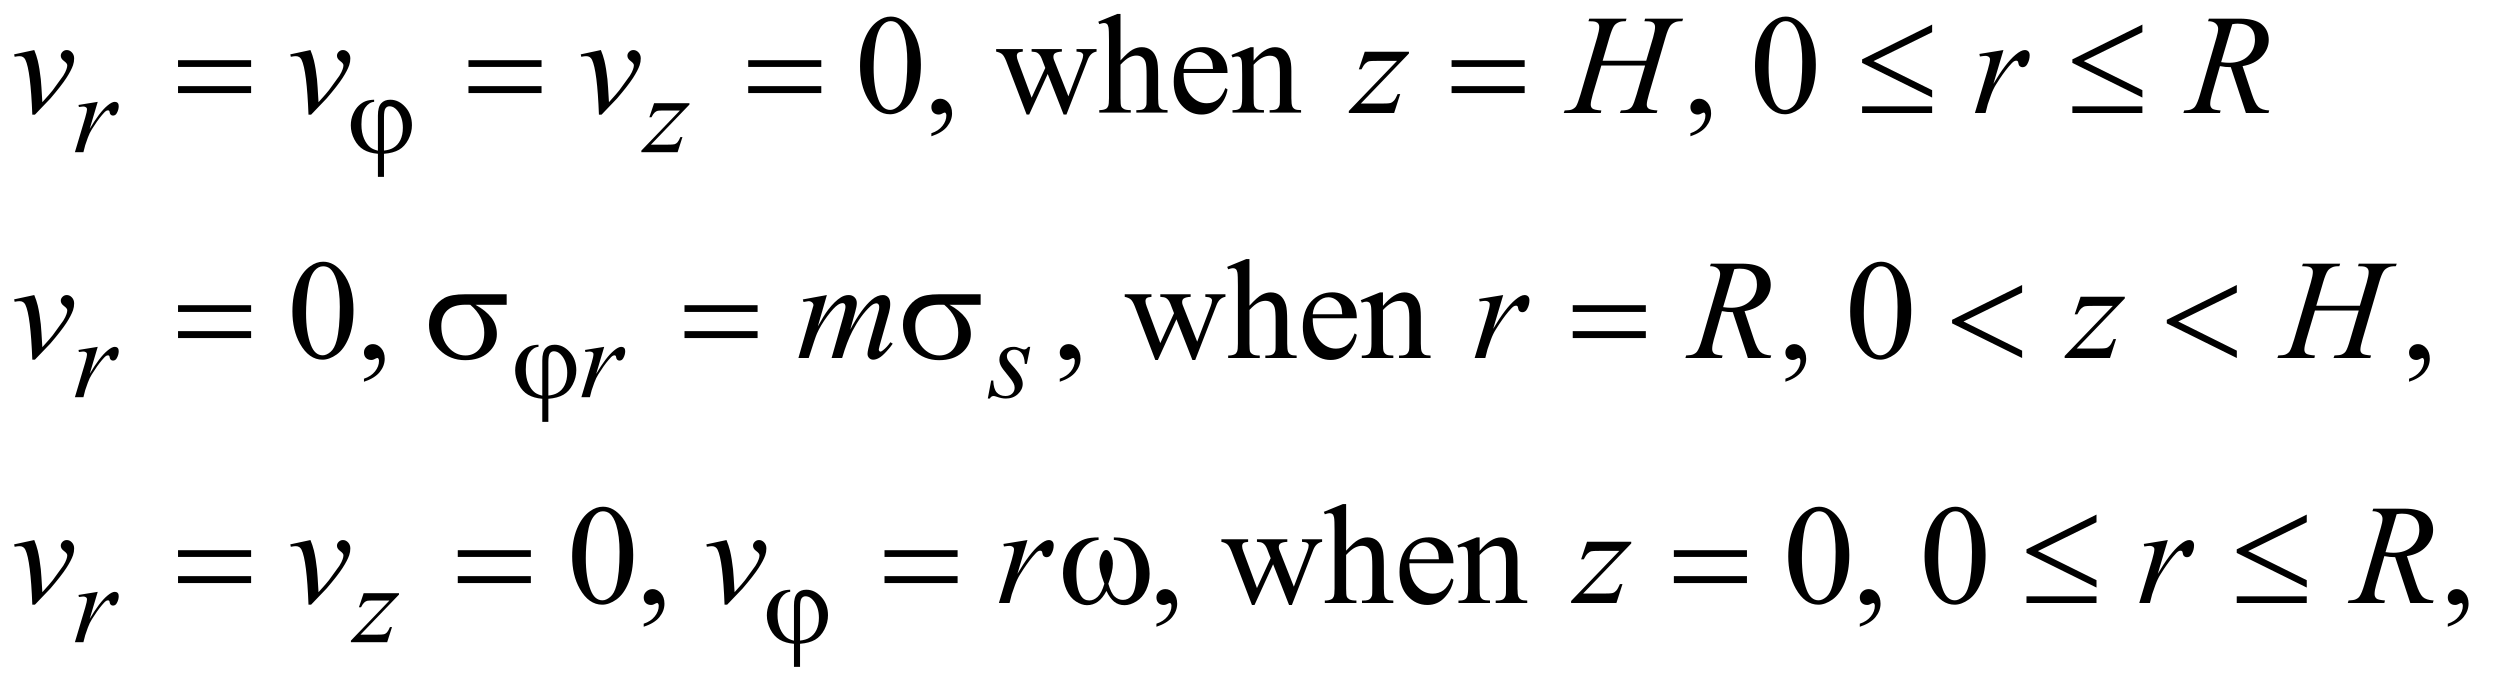
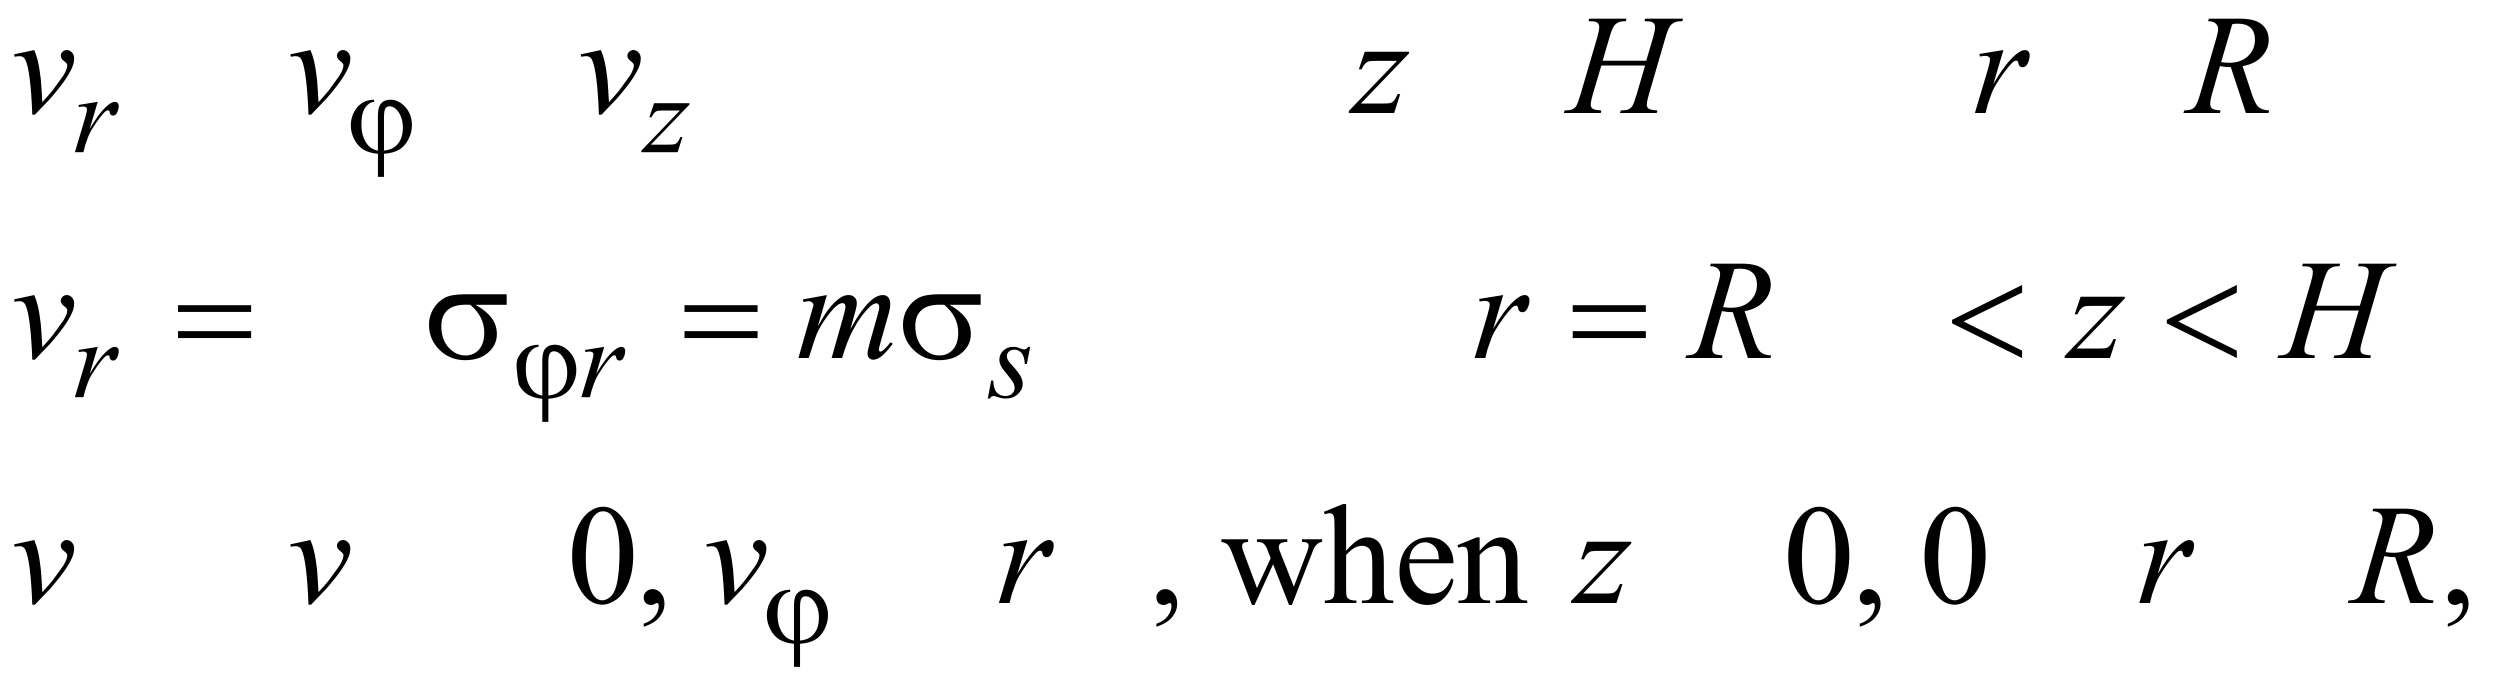
<svg xmlns="http://www.w3.org/2000/svg" stroke-dasharray="none" shape-rendering="auto" font-family="'Dialog'" text-rendering="auto" width="275" fill-opacity="1" color-interpolation="auto" color-rendering="auto" preserveAspectRatio="xMidYMid meet" font-size="12px" viewBox="0 0 275 76" fill="black" stroke="black" image-rendering="auto" stroke-miterlimit="10" stroke-linecap="square" stroke-linejoin="miter" font-style="normal" stroke-width="1" height="76" stroke-dashoffset="0" font-weight="normal" stroke-opacity="1">
  <defs id="genericDefs" />
  <g>
    <defs id="defs1">
      <clipPath clipPathUnits="userSpaceOnUse" id="clipPath1">
        <path d="M0.905 1.874 L175.364 1.874 L175.364 49.742 L0.905 49.742 L0.905 1.874 Z" />
      </clipPath>
      <clipPath clipPathUnits="userSpaceOnUse" id="clipPath2">
        <path d="M28.926 59.864 L28.926 1589.199 L5602.699 1589.199 L5602.699 59.864 Z" />
      </clipPath>
    </defs>
    <g transform="scale(1.576,1.576) translate(-0.905,-1.874) matrix(0.031,0,0,0.031,0,0)">
-       <path d="M1965.562 209.312 Q1965.562 173.062 1976.5 146.891 Q1987.438 120.719 2005.562 107.906 Q2019.625 97.75 2034.625 97.75 Q2059 97.75 2078.375 122.594 Q2102.594 153.375 2102.594 206.031 Q2102.594 242.906 2091.969 268.688 Q2081.344 294.469 2064.859 306.109 Q2048.375 317.75 2033.062 317.75 Q2002.75 317.75 1982.594 281.969 Q1965.562 251.812 1965.562 209.312 ZM1996.188 213.219 Q1996.188 256.969 2006.969 284.625 Q2015.875 307.906 2033.531 307.906 Q2041.969 307.906 2051.031 300.328 Q2060.094 292.75 2064.781 274.938 Q2071.969 248.062 2071.969 199.156 Q2071.969 162.906 2064.469 138.688 Q2058.844 120.719 2049.938 113.219 Q2043.531 108.062 2034.469 108.062 Q2023.844 108.062 2015.562 117.594 Q2004.312 130.562 2000.25 158.375 Q1996.188 186.188 1996.188 213.219 ZM2126.188 367.281 L2126.188 360.406 Q2142.281 355.094 2151.109 343.922 Q2159.938 332.75 2159.938 320.25 Q2159.938 317.281 2158.531 315.25 Q2157.438 313.844 2156.344 313.844 Q2154.625 313.844 2148.844 316.969 Q2146.031 318.375 2142.906 318.375 Q2135.25 318.375 2130.719 313.844 Q2126.188 309.312 2126.188 301.344 Q2126.188 293.688 2132.047 288.219 Q2137.906 282.75 2146.344 282.75 Q2156.656 282.75 2164.703 291.734 Q2172.75 300.719 2172.75 315.562 Q2172.75 331.656 2161.578 345.484 Q2150.406 359.312 2126.188 367.281 ZM2272.031 170.875 L2332.031 170.875 L2332.031 176.656 Q2323.75 177.281 2321.172 179.625 Q2318.594 181.969 2318.594 186.344 Q2318.594 191.188 2321.25 198.062 L2351.875 280.406 L2382.656 213.375 L2374.531 192.281 Q2370.781 182.906 2364.688 179.312 Q2361.25 177.125 2351.875 176.656 L2351.875 170.875 L2420 170.875 L2420 176.656 Q2408.75 177.125 2404.062 180.719 Q2400.938 183.219 2400.938 188.688 Q2400.938 191.812 2402.188 195.094 L2434.688 277.281 L2464.844 198.062 Q2467.969 189.625 2467.969 184.625 Q2467.969 181.656 2464.922 179.312 Q2461.875 176.969 2452.969 176.656 L2452.969 170.875 L2498.125 170.875 L2498.125 176.656 Q2484.531 178.688 2478.125 195.094 L2430.312 318.375 L2423.906 318.375 L2388.125 226.969 L2346.406 318.375 L2340.625 318.375 L2294.688 198.062 Q2290.156 186.656 2285.781 182.672 Q2281.406 178.688 2272.031 176.656 L2272.031 170.875 ZM2552.031 91.812 L2552.031 196.5 Q2569.375 177.438 2579.531 172.047 Q2589.688 166.656 2599.844 166.656 Q2612.031 166.656 2620.781 173.375 Q2629.531 180.094 2633.75 194.469 Q2636.719 204.469 2636.719 231.031 L2636.719 281.656 Q2636.719 295.25 2638.906 300.25 Q2640.469 304 2644.219 306.188 Q2647.969 308.375 2657.969 308.375 L2657.969 314 L2587.656 314 L2587.656 308.375 L2590.938 308.375 Q2600.938 308.375 2604.844 305.328 Q2608.75 302.281 2610.312 296.344 Q2610.781 293.844 2610.781 281.656 L2610.781 231.031 Q2610.781 207.594 2608.359 200.25 Q2605.938 192.906 2600.625 189.234 Q2595.312 185.562 2587.812 185.562 Q2580.156 185.562 2571.875 189.625 Q2563.594 193.688 2552.031 206.031 L2552.031 281.656 Q2552.031 296.344 2553.672 299.938 Q2555.312 303.531 2559.766 305.953 Q2564.219 308.375 2575.156 308.375 L2575.156 314 L2504.219 314 L2504.219 308.375 Q2513.75 308.375 2519.219 305.406 Q2522.344 303.844 2524.219 299.469 Q2526.094 295.094 2526.094 281.656 L2526.094 152.125 Q2526.094 127.594 2524.922 121.969 Q2523.75 116.344 2521.328 114.312 Q2518.906 112.281 2514.844 112.281 Q2511.562 112.281 2504.219 114.781 L2502.031 109.312 L2544.844 91.812 L2552.031 91.812 ZM2694.062 224.781 Q2693.906 256.656 2709.531 274.781 Q2725.156 292.906 2746.25 292.906 Q2760.312 292.906 2770.703 285.172 Q2781.094 277.438 2788.125 258.688 L2792.969 261.812 Q2789.688 283.219 2773.906 300.797 Q2758.125 318.375 2734.375 318.375 Q2708.594 318.375 2690.234 298.297 Q2671.875 278.219 2671.875 244.312 Q2671.875 207.594 2690.703 187.047 Q2709.531 166.5 2737.969 166.5 Q2762.031 166.5 2777.5 182.359 Q2792.969 198.219 2792.969 224.781 L2694.062 224.781 ZM2694.062 215.719 L2760.312 215.719 Q2759.531 201.969 2757.031 196.344 Q2753.125 187.594 2745.391 182.594 Q2737.656 177.594 2729.219 177.594 Q2716.25 177.594 2706.016 187.672 Q2695.781 197.75 2694.062 215.719 ZM2851.719 196.969 Q2876.875 166.656 2899.688 166.656 Q2911.406 166.656 2919.844 172.516 Q2928.281 178.375 2933.281 191.812 Q2936.719 201.188 2936.719 220.562 L2936.719 281.656 Q2936.719 295.25 2938.906 300.094 Q2940.625 304 2944.453 306.188 Q2948.281 308.375 2958.594 308.375 L2958.594 314 L2887.812 314 L2887.812 308.375 L2890.781 308.375 Q2900.781 308.375 2904.766 305.328 Q2908.75 302.281 2910.312 296.344 Q2910.938 294 2910.938 281.656 L2910.938 223.062 Q2910.938 203.531 2905.859 194.703 Q2900.781 185.875 2888.75 185.875 Q2870.156 185.875 2851.719 206.188 L2851.719 281.656 Q2851.719 296.188 2853.438 299.625 Q2855.625 304.156 2859.453 306.266 Q2863.281 308.375 2875 308.375 L2875 314 L2804.219 314 L2804.219 308.375 L2807.344 308.375 Q2818.281 308.375 2822.109 302.828 Q2825.938 297.281 2825.938 281.656 L2825.938 228.531 Q2825.938 202.75 2824.766 197.125 Q2823.594 191.5 2821.172 189.469 Q2818.75 187.438 2814.688 187.438 Q2810.312 187.438 2804.219 189.781 L2801.875 184.156 L2845 166.656 L2851.719 166.656 L2851.719 196.969 ZM3835.188 367.281 L3835.188 360.406 Q3851.281 355.094 3860.109 343.922 Q3868.938 332.75 3868.938 320.25 Q3868.938 317.281 3867.531 315.25 Q3866.438 313.844 3865.344 313.844 Q3863.625 313.844 3857.844 316.969 Q3855.031 318.375 3851.906 318.375 Q3844.25 318.375 3839.719 313.844 Q3835.188 309.312 3835.188 301.344 Q3835.188 293.688 3841.047 288.219 Q3846.906 282.75 3855.344 282.75 Q3865.656 282.75 3873.703 291.734 Q3881.75 300.719 3881.75 315.562 Q3881.75 331.656 3870.578 345.484 Q3859.406 359.312 3835.188 367.281 ZM3980.562 209.312 Q3980.562 173.062 3991.5 146.891 Q4002.438 120.719 4020.562 107.906 Q4034.625 97.75 4049.625 97.75 Q4074 97.75 4093.375 122.594 Q4117.594 153.375 4117.594 206.031 Q4117.594 242.906 4106.969 268.688 Q4096.344 294.469 4079.859 306.109 Q4063.375 317.75 4048.062 317.75 Q4017.75 317.75 3997.594 281.969 Q3980.562 251.812 3980.562 209.312 ZM4011.188 213.219 Q4011.188 256.969 4021.969 284.625 Q4030.875 307.906 4048.531 307.906 Q4056.969 307.906 4066.031 300.328 Q4075.094 292.75 4079.781 274.938 Q4086.969 248.062 4086.969 199.156 Q4086.969 162.906 4079.469 138.688 Q4073.844 120.719 4064.938 113.219 Q4058.531 108.062 4049.469 108.062 Q4038.844 108.062 4030.562 117.594 Q4019.312 130.562 4015.25 158.375 Q4011.188 186.188 4011.188 213.219 Z" stroke="none" clip-path="url(#clipPath2)" />
-     </g>
+       </g>
    <g transform="matrix(0.049,0,0,0.049,-1.427,-2.953)">
-       <path d="M685.562 759.312 Q685.562 723.062 696.5 696.891 Q707.438 670.719 725.562 657.906 Q739.625 647.75 754.625 647.75 Q779 647.75 798.375 672.594 Q822.594 703.375 822.594 756.031 Q822.594 792.906 811.969 818.688 Q801.344 844.469 784.859 856.109 Q768.375 867.75 753.062 867.75 Q722.75 867.75 702.594 831.969 Q685.562 801.812 685.562 759.312 ZM716.188 763.219 Q716.188 806.969 726.969 834.625 Q735.875 857.906 753.531 857.906 Q761.969 857.906 771.031 850.328 Q780.094 842.75 784.781 824.938 Q791.969 798.062 791.969 749.156 Q791.969 712.906 784.469 688.688 Q778.844 670.719 769.938 663.219 Q763.531 658.062 754.469 658.062 Q743.844 658.062 735.562 667.594 Q724.312 680.562 720.25 708.375 Q716.188 736.188 716.188 763.219 ZM846.188 917.281 L846.188 910.406 Q862.281 905.094 871.109 893.922 Q879.938 882.75 879.938 870.25 Q879.938 867.281 878.531 865.25 Q877.438 863.844 876.344 863.844 Q874.625 863.844 868.844 866.969 Q866.031 868.375 862.906 868.375 Q855.25 868.375 850.719 863.844 Q846.188 859.312 846.188 851.344 Q846.188 843.688 852.047 838.219 Q857.906 832.75 866.344 832.75 Q876.656 832.75 884.703 841.734 Q892.75 850.719 892.75 865.562 Q892.75 881.656 881.578 895.484 Q870.406 909.312 846.188 917.281 ZM2408.188 917.281 L2408.188 910.406 Q2424.281 905.094 2433.109 893.922 Q2441.938 882.75 2441.938 870.25 Q2441.938 867.281 2440.531 865.25 Q2439.438 863.844 2438.344 863.844 Q2436.625 863.844 2430.844 866.969 Q2428.031 868.375 2424.906 868.375 Q2417.25 868.375 2412.719 863.844 Q2408.188 859.312 2408.188 851.344 Q2408.188 843.688 2414.047 838.219 Q2419.906 832.75 2428.344 832.75 Q2438.656 832.75 2446.703 841.734 Q2454.75 850.719 2454.75 865.562 Q2454.75 881.656 2443.578 895.484 Q2432.406 909.312 2408.188 917.281 ZM2554.031 720.875 L2614.031 720.875 L2614.031 726.656 Q2605.75 727.281 2603.172 729.625 Q2600.594 731.969 2600.594 736.344 Q2600.594 741.188 2603.25 748.062 L2633.875 830.406 L2664.656 763.375 L2656.531 742.281 Q2652.781 732.906 2646.688 729.312 Q2643.25 727.125 2633.875 726.656 L2633.875 720.875 L2702 720.875 L2702 726.656 Q2690.75 727.125 2686.062 730.719 Q2682.938 733.219 2682.938 738.688 Q2682.938 741.812 2684.188 745.094 L2716.688 827.281 L2746.844 748.062 Q2749.969 739.625 2749.969 734.625 Q2749.969 731.656 2746.922 729.312 Q2743.875 726.969 2734.969 726.656 L2734.969 720.875 L2780.125 720.875 L2780.125 726.656 Q2766.531 728.688 2760.125 745.094 L2712.312 868.375 L2705.906 868.375 L2670.125 776.969 L2628.406 868.375 L2622.625 868.375 L2576.688 748.062 Q2572.156 736.656 2567.781 732.672 Q2563.406 728.688 2554.031 726.656 L2554.031 720.875 ZM2834.031 641.812 L2834.031 746.5 Q2851.375 727.438 2861.531 722.047 Q2871.688 716.656 2881.844 716.656 Q2894.031 716.656 2902.781 723.375 Q2911.531 730.094 2915.75 744.469 Q2918.719 754.469 2918.719 781.031 L2918.719 831.656 Q2918.719 845.25 2920.906 850.25 Q2922.469 854 2926.219 856.188 Q2929.969 858.375 2939.969 858.375 L2939.969 864 L2869.656 864 L2869.656 858.375 L2872.938 858.375 Q2882.938 858.375 2886.844 855.328 Q2890.75 852.281 2892.312 846.344 Q2892.781 843.844 2892.781 831.656 L2892.781 781.031 Q2892.781 757.594 2890.359 750.25 Q2887.938 742.906 2882.625 739.234 Q2877.312 735.562 2869.812 735.562 Q2862.156 735.562 2853.875 739.625 Q2845.594 743.688 2834.031 756.031 L2834.031 831.656 Q2834.031 846.344 2835.672 849.938 Q2837.312 853.531 2841.766 855.953 Q2846.219 858.375 2857.156 858.375 L2857.156 864 L2786.219 864 L2786.219 858.375 Q2795.75 858.375 2801.219 855.406 Q2804.344 853.844 2806.219 849.469 Q2808.094 845.094 2808.094 831.656 L2808.094 702.125 Q2808.094 677.594 2806.922 671.969 Q2805.75 666.344 2803.328 664.312 Q2800.906 662.281 2796.844 662.281 Q2793.562 662.281 2786.219 664.781 L2784.031 659.312 L2826.844 641.812 L2834.031 641.812 ZM2976.062 774.781 Q2975.906 806.656 2991.531 824.781 Q3007.156 842.906 3028.25 842.906 Q3042.312 842.906 3052.703 835.172 Q3063.094 827.438 3070.125 808.688 L3074.969 811.812 Q3071.688 833.219 3055.906 850.797 Q3040.125 868.375 3016.375 868.375 Q2990.594 868.375 2972.234 848.297 Q2953.875 828.219 2953.875 794.312 Q2953.875 757.594 2972.703 737.047 Q2991.531 716.5 3019.969 716.5 Q3044.031 716.5 3059.5 732.359 Q3074.969 748.219 3074.969 774.781 L2976.062 774.781 ZM2976.062 765.719 L3042.312 765.719 Q3041.531 751.969 3039.031 746.344 Q3035.125 737.594 3027.391 732.594 Q3019.656 727.594 3011.219 727.594 Q2998.25 727.594 2988.016 737.672 Q2977.781 747.75 2976.062 765.719 ZM3133.719 746.969 Q3158.875 716.656 3181.688 716.656 Q3193.406 716.656 3201.844 722.516 Q3210.281 728.375 3215.281 741.812 Q3218.719 751.188 3218.719 770.562 L3218.719 831.656 Q3218.719 845.25 3220.906 850.094 Q3222.625 854 3226.453 856.188 Q3230.281 858.375 3240.594 858.375 L3240.594 864 L3169.812 864 L3169.812 858.375 L3172.781 858.375 Q3182.781 858.375 3186.766 855.328 Q3190.75 852.281 3192.312 846.344 Q3192.938 844 3192.938 831.656 L3192.938 773.062 Q3192.938 753.531 3187.859 744.703 Q3182.781 735.875 3170.75 735.875 Q3152.156 735.875 3133.719 756.188 L3133.719 831.656 Q3133.719 846.188 3135.438 849.625 Q3137.625 854.156 3141.453 856.266 Q3145.281 858.375 3157 858.375 L3157 864 L3086.219 864 L3086.219 858.375 L3089.344 858.375 Q3100.281 858.375 3104.109 852.828 Q3107.938 847.281 3107.938 831.656 L3107.938 778.531 Q3107.938 752.75 3106.766 747.125 Q3105.594 741.5 3103.172 739.469 Q3100.75 737.438 3096.688 737.438 Q3092.312 737.438 3086.219 739.781 L3083.875 734.156 L3127 716.656 L3133.719 716.656 L3133.719 746.969 ZM4037.188 917.281 L4037.188 910.406 Q4053.281 905.094 4062.109 893.922 Q4070.938 882.75 4070.938 870.25 Q4070.938 867.281 4069.531 865.25 Q4068.438 863.844 4067.344 863.844 Q4065.625 863.844 4059.844 866.969 Q4057.031 868.375 4053.906 868.375 Q4046.25 868.375 4041.719 863.844 Q4037.188 859.312 4037.188 851.344 Q4037.188 843.688 4043.047 838.219 Q4048.906 832.75 4057.344 832.75 Q4067.656 832.75 4075.703 841.734 Q4083.75 850.719 4083.75 865.562 Q4083.75 881.656 4072.578 895.484 Q4061.406 909.312 4037.188 917.281 ZM4182.562 759.312 Q4182.562 723.062 4193.5 696.891 Q4204.438 670.719 4222.562 657.906 Q4236.625 647.75 4251.625 647.75 Q4276 647.75 4295.375 672.594 Q4319.594 703.375 4319.594 756.031 Q4319.594 792.906 4308.969 818.688 Q4298.344 844.469 4281.859 856.109 Q4265.375 867.75 4250.062 867.75 Q4219.75 867.75 4199.594 831.969 Q4182.562 801.812 4182.562 759.312 ZM4213.188 763.219 Q4213.188 806.969 4223.969 834.625 Q4232.875 857.906 4250.531 857.906 Q4258.969 857.906 4268.031 850.328 Q4277.094 842.75 4281.781 824.938 Q4288.969 798.062 4288.969 749.156 Q4288.969 712.906 4281.469 688.688 Q4275.844 670.719 4266.938 663.219 Q4260.531 658.062 4251.469 658.062 Q4240.844 658.062 4232.562 667.594 Q4221.312 680.562 4217.25 708.375 Q4213.188 736.188 4213.188 763.219 ZM5437.188 917.281 L5437.188 910.406 Q5453.281 905.094 5462.109 893.922 Q5470.938 882.75 5470.938 870.25 Q5470.938 867.281 5469.531 865.25 Q5468.438 863.844 5467.344 863.844 Q5465.625 863.844 5459.844 866.969 Q5457.031 868.375 5453.906 868.375 Q5446.25 868.375 5441.719 863.844 Q5437.188 859.312 5437.188 851.344 Q5437.188 843.688 5443.047 838.219 Q5448.906 832.75 5457.344 832.75 Q5467.656 832.75 5475.703 841.734 Q5483.75 850.719 5483.75 865.562 Q5483.75 881.656 5472.578 895.484 Q5461.406 909.312 5437.188 917.281 Z" stroke="none" clip-path="url(#clipPath2)" />
-     </g>
+       </g>
    <g transform="matrix(0.049,0,0,0.049,-1.427,-2.953)">
      <path d="M1313.562 1309.312 Q1313.562 1273.062 1324.5 1246.891 Q1335.438 1220.719 1353.562 1207.906 Q1367.625 1197.75 1382.625 1197.75 Q1407 1197.75 1426.375 1222.594 Q1450.594 1253.375 1450.594 1306.031 Q1450.594 1342.906 1439.969 1368.688 Q1429.344 1394.469 1412.859 1406.109 Q1396.375 1417.75 1381.062 1417.75 Q1350.75 1417.75 1330.594 1381.969 Q1313.562 1351.812 1313.562 1309.312 ZM1344.188 1313.219 Q1344.188 1356.969 1354.969 1384.625 Q1363.875 1407.906 1381.531 1407.906 Q1389.969 1407.906 1399.031 1400.328 Q1408.094 1392.75 1412.781 1374.938 Q1419.969 1348.062 1419.969 1299.156 Q1419.969 1262.906 1412.469 1238.688 Q1406.844 1220.719 1397.938 1213.219 Q1391.531 1208.062 1382.469 1208.062 Q1371.844 1208.062 1363.562 1217.594 Q1352.312 1230.562 1348.25 1258.375 Q1344.188 1286.188 1344.188 1313.219 ZM1474.188 1467.281 L1474.188 1460.406 Q1490.281 1455.094 1499.109 1443.922 Q1507.938 1432.75 1507.938 1420.25 Q1507.938 1417.281 1506.531 1415.25 Q1505.438 1413.844 1504.344 1413.844 Q1502.625 1413.844 1496.844 1416.969 Q1494.031 1418.375 1490.906 1418.375 Q1483.25 1418.375 1478.719 1413.844 Q1474.188 1409.312 1474.188 1401.344 Q1474.188 1393.688 1480.047 1388.219 Q1485.906 1382.75 1494.344 1382.75 Q1504.656 1382.75 1512.703 1391.734 Q1520.75 1400.719 1520.75 1415.562 Q1520.75 1431.656 1509.578 1445.484 Q1498.406 1459.312 1474.188 1467.281 ZM2625.188 1467.281 L2625.188 1460.406 Q2641.281 1455.094 2650.109 1443.922 Q2658.938 1432.75 2658.938 1420.25 Q2658.938 1417.281 2657.531 1415.25 Q2656.438 1413.844 2655.344 1413.844 Q2653.625 1413.844 2647.844 1416.969 Q2645.031 1418.375 2641.906 1418.375 Q2634.25 1418.375 2629.719 1413.844 Q2625.188 1409.312 2625.188 1401.344 Q2625.188 1393.688 2631.047 1388.219 Q2636.906 1382.75 2645.344 1382.75 Q2655.656 1382.75 2663.703 1391.734 Q2671.75 1400.719 2671.75 1415.562 Q2671.75 1431.656 2660.578 1445.484 Q2649.406 1459.312 2625.188 1467.281 ZM2771.031 1270.875 L2831.031 1270.875 L2831.031 1276.656 Q2822.75 1277.281 2820.172 1279.625 Q2817.594 1281.969 2817.594 1286.344 Q2817.594 1291.188 2820.25 1298.062 L2850.875 1380.406 L2881.656 1313.375 L2873.531 1292.281 Q2869.781 1282.906 2863.688 1279.312 Q2860.25 1277.125 2850.875 1276.656 L2850.875 1270.875 L2919 1270.875 L2919 1276.656 Q2907.75 1277.125 2903.062 1280.719 Q2899.938 1283.219 2899.938 1288.688 Q2899.938 1291.812 2901.188 1295.094 L2933.688 1377.281 L2963.844 1298.062 Q2966.969 1289.625 2966.969 1284.625 Q2966.969 1281.656 2963.922 1279.312 Q2960.875 1276.969 2951.969 1276.656 L2951.969 1270.875 L2997.125 1270.875 L2997.125 1276.656 Q2983.531 1278.688 2977.125 1295.094 L2929.312 1418.375 L2922.906 1418.375 L2887.125 1326.969 L2845.406 1418.375 L2839.625 1418.375 L2793.688 1298.062 Q2789.156 1286.656 2784.781 1282.672 Q2780.406 1278.688 2771.031 1276.656 L2771.031 1270.875 ZM3051.031 1191.812 L3051.031 1296.5 Q3068.375 1277.438 3078.531 1272.047 Q3088.688 1266.656 3098.844 1266.656 Q3111.031 1266.656 3119.781 1273.375 Q3128.531 1280.094 3132.75 1294.469 Q3135.719 1304.469 3135.719 1331.031 L3135.719 1381.656 Q3135.719 1395.25 3137.906 1400.25 Q3139.469 1404 3143.219 1406.188 Q3146.969 1408.375 3156.969 1408.375 L3156.969 1414 L3086.656 1414 L3086.656 1408.375 L3089.938 1408.375 Q3099.938 1408.375 3103.844 1405.328 Q3107.75 1402.281 3109.312 1396.344 Q3109.781 1393.844 3109.781 1381.656 L3109.781 1331.031 Q3109.781 1307.594 3107.359 1300.25 Q3104.938 1292.906 3099.625 1289.234 Q3094.312 1285.562 3086.812 1285.562 Q3079.156 1285.562 3070.875 1289.625 Q3062.594 1293.688 3051.031 1306.031 L3051.031 1381.656 Q3051.031 1396.344 3052.672 1399.938 Q3054.312 1403.531 3058.766 1405.953 Q3063.219 1408.375 3074.156 1408.375 L3074.156 1414 L3003.219 1414 L3003.219 1408.375 Q3012.75 1408.375 3018.219 1405.406 Q3021.344 1403.844 3023.219 1399.469 Q3025.094 1395.094 3025.094 1381.656 L3025.094 1252.125 Q3025.094 1227.594 3023.922 1221.969 Q3022.75 1216.344 3020.328 1214.312 Q3017.906 1212.281 3013.844 1212.281 Q3010.562 1212.281 3003.219 1214.781 L3001.031 1209.312 L3043.844 1191.812 L3051.031 1191.812 ZM3193.062 1324.781 Q3192.906 1356.656 3208.531 1374.781 Q3224.156 1392.906 3245.25 1392.906 Q3259.312 1392.906 3269.703 1385.172 Q3280.094 1377.438 3287.125 1358.688 L3291.969 1361.812 Q3288.688 1383.219 3272.906 1400.797 Q3257.125 1418.375 3233.375 1418.375 Q3207.594 1418.375 3189.234 1398.297 Q3170.875 1378.219 3170.875 1344.312 Q3170.875 1307.594 3189.703 1287.047 Q3208.531 1266.5 3236.969 1266.5 Q3261.031 1266.5 3276.5 1282.359 Q3291.969 1298.219 3291.969 1324.781 L3193.062 1324.781 ZM3193.062 1315.719 L3259.312 1315.719 Q3258.531 1301.969 3256.031 1296.344 Q3252.125 1287.594 3244.391 1282.594 Q3236.656 1277.594 3228.219 1277.594 Q3215.25 1277.594 3205.016 1287.672 Q3194.781 1297.75 3193.062 1315.719 ZM3350.719 1296.969 Q3375.875 1266.656 3398.688 1266.656 Q3410.406 1266.656 3418.844 1272.516 Q3427.281 1278.375 3432.281 1291.812 Q3435.719 1301.188 3435.719 1320.562 L3435.719 1381.656 Q3435.719 1395.25 3437.906 1400.094 Q3439.625 1404 3443.453 1406.188 Q3447.281 1408.375 3457.594 1408.375 L3457.594 1414 L3386.812 1414 L3386.812 1408.375 L3389.781 1408.375 Q3399.781 1408.375 3403.766 1405.328 Q3407.75 1402.281 3409.312 1396.344 Q3409.938 1394 3409.938 1381.656 L3409.938 1323.062 Q3409.938 1303.531 3404.859 1294.703 Q3399.781 1285.875 3387.75 1285.875 Q3369.156 1285.875 3350.719 1306.188 L3350.719 1381.656 Q3350.719 1396.188 3352.438 1399.625 Q3354.625 1404.156 3358.453 1406.266 Q3362.281 1408.375 3374 1408.375 L3374 1414 L3303.219 1414 L3303.219 1408.375 L3306.344 1408.375 Q3317.281 1408.375 3321.109 1402.828 Q3324.938 1397.281 3324.938 1381.656 L3324.938 1328.531 Q3324.938 1302.75 3323.766 1297.125 Q3322.594 1291.5 3320.172 1289.469 Q3317.75 1287.438 3313.688 1287.438 Q3309.312 1287.438 3303.219 1289.781 L3300.875 1284.156 L3344 1266.656 L3350.719 1266.656 L3350.719 1296.969 ZM4043.562 1309.312 Q4043.562 1273.062 4054.5 1246.891 Q4065.438 1220.719 4083.562 1207.906 Q4097.625 1197.75 4112.625 1197.75 Q4137 1197.75 4156.375 1222.594 Q4180.594 1253.375 4180.594 1306.031 Q4180.594 1342.906 4169.969 1368.688 Q4159.344 1394.469 4142.859 1406.109 Q4126.375 1417.75 4111.062 1417.75 Q4080.75 1417.75 4060.594 1381.969 Q4043.562 1351.812 4043.562 1309.312 ZM4074.188 1313.219 Q4074.188 1356.969 4084.969 1384.625 Q4093.875 1407.906 4111.531 1407.906 Q4119.969 1407.906 4129.031 1400.328 Q4138.094 1392.75 4142.781 1374.938 Q4149.969 1348.062 4149.969 1299.156 Q4149.969 1262.906 4142.469 1238.688 Q4136.844 1220.719 4127.938 1213.219 Q4121.531 1208.062 4112.469 1208.062 Q4101.844 1208.062 4093.562 1217.594 Q4082.312 1230.562 4078.25 1258.375 Q4074.188 1286.188 4074.188 1313.219 ZM4204.188 1467.281 L4204.188 1460.406 Q4220.281 1455.094 4229.109 1443.922 Q4237.938 1432.75 4237.938 1420.25 Q4237.938 1417.281 4236.531 1415.25 Q4235.438 1413.844 4234.344 1413.844 Q4232.625 1413.844 4226.844 1416.969 Q4224.031 1418.375 4220.906 1418.375 Q4213.25 1418.375 4208.719 1413.844 Q4204.188 1409.312 4204.188 1401.344 Q4204.188 1393.688 4210.047 1388.219 Q4215.906 1382.75 4224.344 1382.75 Q4234.656 1382.75 4242.703 1391.734 Q4250.75 1400.719 4250.75 1415.562 Q4250.75 1431.656 4239.578 1445.484 Q4228.406 1459.312 4204.188 1467.281 ZM4349.562 1309.312 Q4349.562 1273.062 4360.5 1246.891 Q4371.438 1220.719 4389.562 1207.906 Q4403.625 1197.75 4418.625 1197.75 Q4443 1197.75 4462.375 1222.594 Q4486.594 1253.375 4486.594 1306.031 Q4486.594 1342.906 4475.969 1368.688 Q4465.344 1394.469 4448.859 1406.109 Q4432.375 1417.75 4417.062 1417.75 Q4386.75 1417.75 4366.594 1381.969 Q4349.562 1351.812 4349.562 1309.312 ZM4380.188 1313.219 Q4380.188 1356.969 4390.969 1384.625 Q4399.875 1407.906 4417.531 1407.906 Q4425.969 1407.906 4435.031 1400.328 Q4444.094 1392.75 4448.781 1374.938 Q4455.969 1348.062 4455.969 1299.156 Q4455.969 1262.906 4448.469 1238.688 Q4442.844 1220.719 4433.938 1213.219 Q4427.531 1208.062 4418.469 1208.062 Q4407.844 1208.062 4399.562 1217.594 Q4388.312 1230.562 4384.25 1258.375 Q4380.188 1286.188 4380.188 1313.219 ZM5524.188 1467.281 L5524.188 1460.406 Q5540.281 1455.094 5549.109 1443.922 Q5557.938 1432.75 5557.938 1420.25 Q5557.938 1417.281 5556.531 1415.25 Q5555.438 1413.844 5554.344 1413.844 Q5552.625 1413.844 5546.844 1416.969 Q5544.031 1418.375 5540.906 1418.375 Q5533.25 1418.375 5528.719 1413.844 Q5524.188 1409.312 5524.188 1401.344 Q5524.188 1393.688 5530.047 1388.219 Q5535.906 1382.75 5544.344 1382.75 Q5554.656 1382.75 5562.703 1391.734 Q5570.75 1400.719 5570.75 1415.562 Q5570.75 1431.656 5559.578 1445.484 Q5548.406 1459.312 5524.188 1467.281 Z" stroke="none" clip-path="url(#clipPath2)" />
    </g>
    <g transform="matrix(0.049,0,0,0.049,-1.427,-2.953)">
      <path d="M205.375 295.875 L248.5 288.875 L230.5 349.625 Q252.375 312.25 270.25 297.375 Q280.375 288.875 286.75 288.875 Q290.875 288.875 293.25 291.312 Q295.625 293.75 295.625 298.375 Q295.625 306.625 291.375 314.125 Q288.375 319.75 282.75 319.75 Q279.875 319.75 277.812 317.875 Q275.75 316 275.25 312.125 Q275 309.75 274.125 309 Q273.125 308 271.75 308 Q269.625 308 267.75 309 Q264.5 310.75 257.875 318.75 Q247.5 331 235.375 350.5 Q230.125 358.75 226.375 369.125 Q221.125 383.375 220.375 386.25 L216.375 402 L197.25 402 L220.375 324.375 Q224.375 310.875 224.375 305.125 Q224.375 302.875 222.5 301.375 Q220 299.375 215.875 299.375 Q213.25 299.375 206.25 300.5 L205.375 295.875 ZM1497.5 291.875 L1576.875 291.875 L1576.875 295 L1490.375 385 L1527 385 Q1540 385 1543.5 384 Q1547 383 1549.938 379.75 Q1552.875 376.5 1556.5 368 L1561.125 368 L1550.25 402 L1468.875 402 L1468.875 398.375 L1555.375 308.375 L1519.375 308.375 Q1508 308.375 1505.625 309 Q1502.125 309.75 1498.688 312.938 Q1495.25 316.125 1491.625 323.5 L1486.875 323.5 L1497.5 291.875 Z" stroke="none" clip-path="url(#clipPath2)" />
    </g>
    <g transform="matrix(0.049,0,0,0.049,-1.427,-2.953)">
      <path d="M205.375 845.875 L248.5 838.875 L230.5 899.625 Q252.375 862.25 270.25 847.375 Q280.375 838.875 286.75 838.875 Q290.875 838.875 293.25 841.312 Q295.625 843.75 295.625 848.375 Q295.625 856.625 291.375 864.125 Q288.375 869.75 282.75 869.75 Q279.875 869.75 277.812 867.875 Q275.75 866 275.25 862.125 Q275 859.75 274.125 859 Q273.125 858 271.75 858 Q269.625 858 267.75 859 Q264.5 860.75 257.875 868.75 Q247.5 881 235.375 900.5 Q230.125 908.75 226.375 919.125 Q221.125 933.375 220.375 936.25 L216.375 952 L197.25 952 L220.375 874.375 Q224.375 860.875 224.375 855.125 Q224.375 852.875 222.5 851.375 Q220 849.375 215.875 849.375 Q213.25 849.375 206.25 850.5 L205.375 845.875 ZM1342.375 845.875 L1385.5 838.875 L1367.5 899.625 Q1389.375 862.25 1407.25 847.375 Q1417.375 838.875 1423.75 838.875 Q1427.875 838.875 1430.25 841.312 Q1432.625 843.75 1432.625 848.375 Q1432.625 856.625 1428.375 864.125 Q1425.375 869.75 1419.75 869.75 Q1416.875 869.75 1414.812 867.875 Q1412.75 866 1412.25 862.125 Q1412 859.75 1411.125 859 Q1410.125 858 1408.75 858 Q1406.625 858 1404.75 859 Q1401.5 860.75 1394.875 868.75 Q1384.5 881 1372.375 900.5 Q1367.125 908.75 1363.375 919.125 Q1358.125 933.375 1357.375 936.25 L1353.375 952 L1334.25 952 L1357.375 874.375 Q1361.375 860.875 1361.375 855.125 Q1361.375 852.875 1359.5 851.375 Q1357 849.375 1352.875 849.375 Q1350.25 849.375 1343.25 850.5 L1342.375 845.875 ZM2341.875 838.875 L2334.25 877.25 L2329.625 877.25 Q2329 860.5 2322.5 852.875 Q2316 845.25 2306.375 845.25 Q2298.625 845.25 2294.062 849.5 Q2289.5 853.75 2289.5 859.75 Q2289.5 863.875 2291.312 867.625 Q2293.125 871.375 2299.25 878.125 Q2315.5 895.875 2320.25 904.875 Q2325 913.875 2325 921.875 Q2325 934.875 2314.188 944.938 Q2303.375 955 2286.875 955 Q2277.875 955 2266.125 950.75 Q2262 949.25 2259.75 949.25 Q2254.125 949.25 2251.25 955 L2246.625 955 L2254.25 914.5 L2258.875 914.5 Q2259.625 933.5 2266.75 941.375 Q2273.875 949.25 2286.25 949.25 Q2295.75 949.25 2301.312 943.938 Q2306.875 938.625 2306.875 930.875 Q2306.875 925.875 2304.875 921.625 Q2301.375 914.125 2290.188 900.875 Q2279 887.625 2275.812 881 Q2272.625 874.375 2272.625 867.75 Q2272.625 855.625 2281.438 847.25 Q2290.25 838.875 2304.125 838.875 Q2308.125 838.875 2311.375 839.5 Q2313.125 839.875 2319.562 842.312 Q2326 844.75 2328.125 844.75 Q2333.5 844.75 2337.125 838.875 L2341.875 838.875 Z" stroke="none" clip-path="url(#clipPath2)" />
    </g>
    <g transform="matrix(0.049,0,0,0.049,-1.427,-2.953)">
-       <path d="M205.375 1395.875 L248.5 1388.875 L230.5 1449.625 Q252.375 1412.25 270.25 1397.375 Q280.375 1388.875 286.75 1388.875 Q290.875 1388.875 293.25 1391.312 Q295.625 1393.75 295.625 1398.375 Q295.625 1406.625 291.375 1414.125 Q288.375 1419.75 282.75 1419.75 Q279.875 1419.75 277.812 1417.875 Q275.75 1416 275.25 1412.125 Q275 1409.75 274.125 1409 Q273.125 1408 271.75 1408 Q269.625 1408 267.75 1409 Q264.5 1410.75 257.875 1418.75 Q247.5 1431 235.375 1450.5 Q230.125 1458.75 226.375 1469.125 Q221.125 1483.375 220.375 1486.25 L216.375 1502 L197.25 1502 L220.375 1424.375 Q224.375 1410.875 224.375 1405.125 Q224.375 1402.875 222.5 1401.375 Q220 1399.375 215.875 1399.375 Q213.25 1399.375 206.25 1400.5 L205.375 1395.875 ZM845.5 1391.875 L924.875 1391.875 L924.875 1395 L838.375 1485 L875 1485 Q888 1485 891.5 1484 Q895 1483 897.938 1479.75 Q900.875 1476.5 904.5 1468 L909.125 1468 L898.25 1502 L816.875 1502 L816.875 1498.375 L903.375 1408.375 L867.375 1408.375 Q856 1408.375 853.625 1409 Q850.125 1409.75 846.688 1412.938 Q843.25 1416.125 839.625 1423.5 L834.875 1423.5 L845.5 1391.875 Z" stroke="none" clip-path="url(#clipPath2)" />
-     </g>
+       </g>
    <g transform="matrix(0.049,0,0,0.049,-1.427,-2.953)">
      <path d="M60.875 182.281 L106.031 172.594 Q110.875 184.156 113.844 196.188 Q118.062 213.844 120.719 238.062 Q121.969 250.25 124.156 289.625 Q143.688 268.062 147.438 262.906 Q168.062 234.938 171.188 230.094 Q176.344 221.812 178.375 215.562 Q180.094 210.875 180.094 206.656 Q180.094 202.594 172.828 197.281 Q165.562 191.969 165.562 185.406 Q165.562 180.406 169.547 176.5 Q173.531 172.594 179 172.594 Q185.562 172.594 190.562 177.984 Q195.562 183.375 195.562 191.344 Q195.562 199.312 193.062 206.656 Q189 218.531 177.906 235.641 Q166.812 252.75 142.125 281.5 Q139 285.094 107.438 317.75 L101.656 317.75 Q97.906 218.844 86.031 194.312 Q82.125 186.344 73.062 186.344 Q69.156 186.344 61.969 187.75 L60.875 182.281 ZM680.875 182.281 L726.031 172.594 Q730.875 184.156 733.844 196.188 Q738.062 213.844 740.719 238.062 Q741.969 250.25 744.156 289.625 Q763.688 268.062 767.438 262.906 Q788.062 234.938 791.188 230.094 Q796.344 221.812 798.375 215.562 Q800.094 210.875 800.094 206.656 Q800.094 202.594 792.828 197.281 Q785.562 191.969 785.562 185.406 Q785.562 180.406 789.547 176.5 Q793.531 172.594 799 172.594 Q805.562 172.594 810.562 177.984 Q815.562 183.375 815.562 191.344 Q815.562 199.312 813.062 206.656 Q809 218.531 797.906 235.641 Q786.812 252.75 762.125 281.5 Q759 285.094 727.438 317.75 L721.656 317.75 Q717.906 218.844 706.031 194.312 Q702.125 186.344 693.062 186.344 Q689.156 186.344 681.969 187.75 L680.875 182.281 ZM1332.875 182.281 L1378.031 172.594 Q1382.875 184.156 1385.844 196.188 Q1390.062 213.844 1392.719 238.062 Q1393.969 250.25 1396.156 289.625 Q1415.688 268.062 1419.438 262.906 Q1440.062 234.938 1443.188 230.094 Q1448.344 221.812 1450.375 215.562 Q1452.094 210.875 1452.094 206.656 Q1452.094 202.594 1444.828 197.281 Q1437.562 191.969 1437.562 185.406 Q1437.562 180.406 1441.547 176.5 Q1445.531 172.594 1451 172.594 Q1457.562 172.594 1462.562 177.984 Q1467.562 183.375 1467.562 191.344 Q1467.562 199.312 1465.062 206.656 Q1461 218.531 1449.906 235.641 Q1438.812 252.75 1414.125 281.5 Q1411 285.094 1379.438 317.75 L1373.656 317.75 Q1369.906 218.844 1358.031 194.312 Q1354.125 186.344 1345.062 186.344 Q1341.156 186.344 1333.969 187.75 L1332.875 182.281 ZM3092.875 176.344 L3192.094 176.344 L3192.094 180.25 L3083.969 292.75 L3129.75 292.75 Q3146 292.75 3150.375 291.5 Q3154.75 290.25 3158.422 286.188 Q3162.094 282.125 3166.625 271.5 L3172.406 271.5 L3158.812 314 L3057.094 314 L3057.094 309.469 L3165.219 196.969 L3120.219 196.969 Q3106 196.969 3103.031 197.75 Q3098.656 198.688 3094.359 202.672 Q3090.062 206.656 3085.531 215.875 L3079.594 215.875 L3092.875 176.344 ZM3626.906 196.656 L3724.719 196.656 L3740.188 144.312 Q3744.562 129 3744.562 120.562 Q3744.562 116.5 3742.609 113.609 Q3740.656 110.719 3736.594 109.312 Q3732.531 107.906 3720.656 107.906 L3722.219 102.125 L3807.531 102.125 L3805.656 107.906 Q3794.875 107.75 3789.562 110.094 Q3782.062 113.375 3778.469 118.531 Q3773.312 125.875 3768 144.312 L3730.656 272.281 Q3725.969 288.219 3725.969 295.094 Q3725.969 301.031 3730.109 304.078 Q3734.25 307.125 3749.875 308.219 L3748.156 314 L3665.656 314 L3667.844 308.219 Q3680.031 307.906 3684.094 306.031 Q3690.344 303.219 3693.156 298.844 Q3697.219 292.75 3703.156 272.281 L3722.219 207.438 L3623.938 207.438 L3604.719 272.281 Q3600.188 287.906 3600.188 295.094 Q3600.188 301.031 3604.25 304.078 Q3608.312 307.125 3623.938 308.219 L3622.688 314 L3539.562 314 L3541.594 308.219 Q3553.938 307.906 3558 306.031 Q3564.25 303.219 3567.219 298.844 Q3571.281 292.438 3577.219 272.281 L3614.719 144.312 Q3619.25 128.688 3619.25 120.562 Q3619.25 116.5 3617.297 113.609 Q3615.344 110.719 3611.203 109.312 Q3607.062 107.906 3595.031 107.906 L3596.906 102.125 L3680.5 102.125 L3678.781 107.906 Q3668.312 107.75 3663.312 110.094 Q3655.969 113.219 3652.531 118.375 Q3647.844 125.25 3642.219 144.312 L3626.906 196.656 ZM4472.719 181.344 L4526.625 172.594 L4504.125 248.531 Q4531.469 201.812 4553.812 183.219 Q4566.469 172.594 4574.438 172.594 Q4579.594 172.594 4582.562 175.641 Q4585.531 178.688 4585.531 184.469 Q4585.531 194.781 4580.219 204.156 Q4576.469 211.188 4569.438 211.188 Q4565.844 211.188 4563.266 208.844 Q4560.688 206.5 4560.062 201.656 Q4559.75 198.688 4558.656 197.75 Q4557.406 196.5 4555.688 196.5 Q4553.031 196.5 4550.688 197.75 Q4546.625 199.938 4538.344 209.938 Q4525.375 225.25 4510.219 249.625 Q4503.656 259.938 4498.969 272.906 Q4492.406 290.719 4491.469 294.312 L4486.469 314 L4462.562 314 L4491.469 216.969 Q4496.469 200.094 4496.469 192.906 Q4496.469 190.094 4494.125 188.219 Q4491 185.719 4485.844 185.719 Q4482.562 185.719 4473.812 187.125 L4472.719 181.344 ZM5070.969 314 L5037.062 211.031 Q5025.188 211.188 5012.688 208.688 L4994.406 272.75 Q4990.812 285.25 4990.812 293.844 Q4990.812 300.406 4995.344 304.156 Q4998.781 306.969 5014.094 308.219 L5012.688 314 L4930.656 314 L4932.375 308.219 Q4943.938 307.75 4948 305.875 Q4954.406 303.219 4957.375 298.688 Q4962.375 291.344 4967.844 272.75 L5004.875 144.781 Q5008.625 131.969 5008.625 124.938 Q5008.625 117.75 5002.766 112.75 Q4996.906 107.75 4985.969 107.906 L4987.844 102.125 L5056.906 102.125 Q5091.594 102.125 5106.906 115.25 Q5122.219 128.375 5122.219 149.781 Q5122.219 170.25 5106.516 187.203 Q5090.812 204.156 5063.469 208.688 L5084.094 270.719 Q5091.594 293.531 5099.094 300.406 Q5106.594 307.281 5123.312 308.219 L5121.594 314 L5070.969 314 ZM5015.344 199.781 Q5025.344 201.188 5033.156 201.188 Q5060.031 201.188 5075.656 186.266 Q5091.281 171.344 5091.281 149.156 Q5091.281 131.812 5081.516 122.594 Q5071.75 113.375 5052.219 113.375 Q5047.219 113.375 5040.344 114.625 L5015.344 199.781 Z" stroke="none" clip-path="url(#clipPath2)" />
    </g>
    <g transform="matrix(0.049,0,0,0.049,-1.427,-2.953)">
      <path d="M60.875 732.281 L106.031 722.594 Q110.875 734.156 113.844 746.188 Q118.062 763.844 120.719 788.062 Q121.969 800.25 124.156 839.625 Q143.688 818.062 147.438 812.906 Q168.062 784.938 171.188 780.094 Q176.344 771.812 178.375 765.562 Q180.094 760.875 180.094 756.656 Q180.094 752.594 172.828 747.281 Q165.562 741.969 165.562 735.406 Q165.562 730.406 169.547 726.5 Q173.531 722.594 179 722.594 Q185.562 722.594 190.562 727.984 Q195.562 733.375 195.562 741.344 Q195.562 749.312 193.062 756.656 Q189 768.531 177.906 785.641 Q166.812 802.75 142.125 831.5 Q139 835.094 107.438 867.75 L101.656 867.75 Q97.906 768.844 86.031 744.312 Q82.125 736.344 73.062 736.344 Q69.156 736.344 61.969 737.75 L60.875 732.281 ZM1885.375 722.594 L1865.062 793.062 Q1878.656 768.219 1888.188 755.719 Q1903.031 736.344 1917.094 727.594 Q1925.375 722.594 1934.438 722.594 Q1942.25 722.594 1947.406 727.594 Q1952.562 732.594 1952.562 740.406 Q1952.562 748.062 1948.969 760.406 L1937.875 800.094 Q1963.344 752.438 1986.156 733.219 Q1998.812 722.594 2011.156 722.594 Q2018.344 722.594 2022.953 727.516 Q2027.562 732.438 2027.562 742.75 Q2027.562 751.812 2024.75 761.969 L2007.562 822.75 Q2001.938 842.594 2001.938 844.781 Q2001.938 846.969 2003.344 848.531 Q2004.281 849.625 2005.844 849.625 Q2007.406 849.625 2011.312 846.656 Q2020.219 839.781 2028.031 828.531 L2033.188 831.812 Q2029.281 838.062 2019.359 849 Q2009.438 859.938 2002.406 863.844 Q1995.375 867.75 1989.438 867.75 Q1983.969 867.75 1980.297 864 Q1976.625 860.25 1976.625 854.781 Q1976.625 847.281 1983.031 824.625 L1997.25 774.469 Q2002.094 757.125 2002.406 755.25 Q2002.875 752.281 2002.875 749.469 Q2002.875 745.562 2001.156 743.375 Q1999.281 741.188 1996.938 741.188 Q1990.375 741.188 1983.031 747.906 Q1961.469 767.75 1942.719 803.531 Q1930.375 827.125 1919.594 864 L1896 864 L1922.719 769.469 Q1927.094 754.156 1927.094 749 Q1927.094 744.781 1925.375 742.75 Q1923.656 740.719 1921.156 740.719 Q1916 740.719 1910.219 744.469 Q1900.844 750.562 1886.078 770.562 Q1871.312 790.562 1863.188 808.844 Q1859.281 817.438 1844.594 864 L1821.469 864 L1850.375 762.75 L1854.125 749.625 Q1855.219 746.656 1855.219 745.25 Q1855.219 741.812 1852.094 739.078 Q1848.969 736.344 1844.125 736.344 Q1842.094 736.344 1832.875 738.219 L1831.469 732.438 L1885.375 722.594 ZM3349.719 731.344 L3403.625 722.594 L3381.125 798.531 Q3408.469 751.812 3430.812 733.219 Q3443.469 722.594 3451.438 722.594 Q3456.594 722.594 3459.562 725.641 Q3462.531 728.688 3462.531 734.469 Q3462.531 744.781 3457.219 754.156 Q3453.469 761.188 3446.438 761.188 Q3442.844 761.188 3440.266 758.844 Q3437.688 756.5 3437.062 751.656 Q3436.75 748.688 3435.656 747.75 Q3434.406 746.5 3432.688 746.5 Q3430.031 746.5 3427.688 747.75 Q3423.625 749.938 3415.344 759.938 Q3402.375 775.25 3387.219 799.625 Q3380.656 809.938 3375.969 822.906 Q3369.406 840.719 3368.469 844.312 L3363.469 864 L3339.562 864 L3368.469 766.969 Q3373.469 750.094 3373.469 742.906 Q3373.469 740.094 3371.125 738.219 Q3368 735.719 3362.844 735.719 Q3359.562 735.719 3350.812 737.125 L3349.719 731.344 ZM3952.969 864 L3919.062 761.031 Q3907.188 761.188 3894.688 758.688 L3876.406 822.75 Q3872.812 835.25 3872.812 843.844 Q3872.812 850.406 3877.344 854.156 Q3880.781 856.969 3896.094 858.219 L3894.688 864 L3812.656 864 L3814.375 858.219 Q3825.938 857.75 3830 855.875 Q3836.406 853.219 3839.375 848.688 Q3844.375 841.344 3849.844 822.75 L3886.875 694.781 Q3890.625 681.969 3890.625 674.938 Q3890.625 667.75 3884.766 662.75 Q3878.906 657.75 3867.969 657.906 L3869.844 652.125 L3938.906 652.125 Q3973.594 652.125 3988.906 665.25 Q4004.219 678.375 4004.219 699.781 Q4004.219 720.25 3988.516 737.203 Q3972.812 754.156 3945.469 758.688 L3966.094 820.719 Q3973.594 843.531 3981.094 850.406 Q3988.594 857.281 4005.312 858.219 L4003.594 864 L3952.969 864 ZM3897.344 749.781 Q3907.344 751.188 3915.156 751.188 Q3942.031 751.188 3957.656 736.266 Q3973.281 721.344 3973.281 699.156 Q3973.281 681.812 3963.516 672.594 Q3953.75 663.375 3934.219 663.375 Q3929.219 663.375 3922.344 664.625 L3897.344 749.781 ZM4699.875 726.344 L4799.094 726.344 L4799.094 730.25 L4690.969 842.75 L4736.75 842.75 Q4753 842.75 4757.375 841.5 Q4761.75 840.25 4765.422 836.188 Q4769.094 832.125 4773.625 821.5 L4779.406 821.5 L4765.812 864 L4664.094 864 L4664.094 859.469 L4772.219 746.969 L4727.219 746.969 Q4713 746.969 4710.031 747.75 Q4705.656 748.688 4701.359 752.672 Q4697.062 756.656 4692.531 765.875 L4686.594 765.875 L4699.875 726.344 ZM5228.906 746.656 L5326.719 746.656 L5342.188 694.312 Q5346.562 679 5346.562 670.562 Q5346.562 666.5 5344.609 663.609 Q5342.656 660.719 5338.594 659.312 Q5334.531 657.906 5322.656 657.906 L5324.219 652.125 L5409.531 652.125 L5407.656 657.906 Q5396.875 657.75 5391.562 660.094 Q5384.062 663.375 5380.469 668.531 Q5375.312 675.875 5370 694.312 L5332.656 822.281 Q5327.969 838.219 5327.969 845.094 Q5327.969 851.031 5332.109 854.078 Q5336.25 857.125 5351.875 858.219 L5350.156 864 L5267.656 864 L5269.844 858.219 Q5282.031 857.906 5286.094 856.031 Q5292.344 853.219 5295.156 848.844 Q5299.219 842.75 5305.156 822.281 L5324.219 757.438 L5225.938 757.438 L5206.719 822.281 Q5202.188 837.906 5202.188 845.094 Q5202.188 851.031 5206.25 854.078 Q5210.312 857.125 5225.938 858.219 L5224.688 864 L5141.562 864 L5143.594 858.219 Q5155.938 857.906 5160 856.031 Q5166.25 853.219 5169.219 848.844 Q5173.281 842.438 5179.219 822.281 L5216.719 694.312 Q5221.25 678.688 5221.25 670.562 Q5221.25 666.5 5219.297 663.609 Q5217.344 660.719 5213.203 659.312 Q5209.062 657.906 5197.031 657.906 L5198.906 652.125 L5282.5 652.125 L5280.781 657.906 Q5270.312 657.75 5265.312 660.094 Q5257.969 663.219 5254.531 668.375 Q5249.844 675.25 5244.219 694.312 L5228.906 746.656 Z" stroke="none" clip-path="url(#clipPath2)" />
    </g>
    <g transform="matrix(0.049,0,0,0.049,-1.427,-2.953)">
      <path d="M60.875 1282.281 L106.031 1272.594 Q110.875 1284.156 113.844 1296.188 Q118.062 1313.844 120.719 1338.062 Q121.969 1350.25 124.156 1389.625 Q143.688 1368.062 147.438 1362.906 Q168.062 1334.938 171.188 1330.094 Q176.344 1321.812 178.375 1315.562 Q180.094 1310.875 180.094 1306.656 Q180.094 1302.594 172.828 1297.281 Q165.562 1291.969 165.562 1285.406 Q165.562 1280.406 169.547 1276.5 Q173.531 1272.594 179 1272.594 Q185.562 1272.594 190.562 1277.984 Q195.562 1283.375 195.562 1291.344 Q195.562 1299.312 193.062 1306.656 Q189 1318.531 177.906 1335.641 Q166.812 1352.75 142.125 1381.5 Q139 1385.094 107.438 1417.75 L101.656 1417.75 Q97.906 1318.844 86.031 1294.312 Q82.125 1286.344 73.062 1286.344 Q69.156 1286.344 61.969 1287.75 L60.875 1282.281 ZM680.875 1282.281 L726.031 1272.594 Q730.875 1284.156 733.844 1296.188 Q738.062 1313.844 740.719 1338.062 Q741.969 1350.25 744.156 1389.625 Q763.688 1368.062 767.438 1362.906 Q788.062 1334.938 791.188 1330.094 Q796.344 1321.812 798.375 1315.562 Q800.094 1310.875 800.094 1306.656 Q800.094 1302.594 792.828 1297.281 Q785.562 1291.969 785.562 1285.406 Q785.562 1280.406 789.547 1276.5 Q793.531 1272.594 799 1272.594 Q805.562 1272.594 810.562 1277.984 Q815.562 1283.375 815.562 1291.344 Q815.562 1299.312 813.062 1306.656 Q809 1318.531 797.906 1335.641 Q786.812 1352.75 762.125 1381.5 Q759 1385.094 727.438 1417.75 L721.656 1417.75 Q717.906 1318.844 706.031 1294.312 Q702.125 1286.344 693.062 1286.344 Q689.156 1286.344 681.969 1287.75 L680.875 1282.281 ZM1614.875 1282.281 L1660.031 1272.594 Q1664.875 1284.156 1667.844 1296.188 Q1672.062 1313.844 1674.719 1338.062 Q1675.969 1350.25 1678.156 1389.625 Q1697.688 1368.062 1701.438 1362.906 Q1722.062 1334.938 1725.188 1330.094 Q1730.344 1321.812 1732.375 1315.562 Q1734.094 1310.875 1734.094 1306.656 Q1734.094 1302.594 1726.828 1297.281 Q1719.562 1291.969 1719.562 1285.406 Q1719.562 1280.406 1723.547 1276.5 Q1727.531 1272.594 1733 1272.594 Q1739.562 1272.594 1744.562 1277.984 Q1749.562 1283.375 1749.562 1291.344 Q1749.562 1299.312 1747.062 1306.656 Q1743 1318.531 1731.906 1335.641 Q1720.812 1352.75 1696.125 1381.5 Q1693 1385.094 1661.438 1417.75 L1655.656 1417.75 Q1651.906 1318.844 1640.031 1294.312 Q1636.125 1286.344 1627.062 1286.344 Q1623.156 1286.344 1615.969 1287.75 L1614.875 1282.281 ZM2281.719 1281.344 L2335.625 1272.594 L2313.125 1348.531 Q2340.469 1301.812 2362.812 1283.219 Q2375.469 1272.594 2383.438 1272.594 Q2388.594 1272.594 2391.562 1275.641 Q2394.531 1278.688 2394.531 1284.469 Q2394.531 1294.781 2389.219 1304.156 Q2385.469 1311.188 2378.438 1311.188 Q2374.844 1311.188 2372.266 1308.844 Q2369.688 1306.5 2369.062 1301.656 Q2368.75 1298.688 2367.656 1297.75 Q2366.406 1296.5 2364.688 1296.5 Q2362.031 1296.5 2359.688 1297.75 Q2355.625 1299.938 2347.344 1309.938 Q2334.375 1325.25 2319.219 1349.625 Q2312.656 1359.938 2307.969 1372.906 Q2301.406 1390.719 2300.469 1394.312 L2295.469 1414 L2271.562 1414 L2300.469 1316.969 Q2305.469 1300.094 2305.469 1292.906 Q2305.469 1290.094 2303.125 1288.219 Q2300 1285.719 2294.844 1285.719 Q2291.562 1285.719 2282.812 1287.125 L2281.719 1281.344 ZM3591.875 1276.344 L3691.094 1276.344 L3691.094 1280.25 L3582.969 1392.75 L3628.75 1392.75 Q3645 1392.75 3649.375 1391.5 Q3653.75 1390.25 3657.422 1386.188 Q3661.094 1382.125 3665.625 1371.5 L3671.406 1371.5 L3657.812 1414 L3556.094 1414 L3556.094 1409.469 L3664.219 1296.969 L3619.219 1296.969 Q3605 1296.969 3602.031 1297.75 Q3597.656 1298.688 3593.359 1302.672 Q3589.062 1306.656 3584.531 1315.875 L3578.594 1315.875 L3591.875 1276.344 ZM4841.719 1281.344 L4895.625 1272.594 L4873.125 1348.531 Q4900.469 1301.812 4922.812 1283.219 Q4935.469 1272.594 4943.438 1272.594 Q4948.594 1272.594 4951.562 1275.641 Q4954.531 1278.688 4954.531 1284.469 Q4954.531 1294.781 4949.219 1304.156 Q4945.469 1311.188 4938.438 1311.188 Q4934.844 1311.188 4932.266 1308.844 Q4929.688 1306.5 4929.062 1301.656 Q4928.75 1298.688 4927.656 1297.75 Q4926.406 1296.5 4924.688 1296.5 Q4922.031 1296.5 4919.688 1297.75 Q4915.625 1299.938 4907.344 1309.938 Q4894.375 1325.25 4879.219 1349.625 Q4872.656 1359.938 4867.969 1372.906 Q4861.406 1390.719 4860.469 1394.312 L4855.469 1414 L4831.562 1414 L4860.469 1316.969 Q4865.469 1300.094 4865.469 1292.906 Q4865.469 1290.094 4863.125 1288.219 Q4860 1285.719 4854.844 1285.719 Q4851.562 1285.719 4842.812 1287.125 L4841.719 1281.344 ZM5439.969 1414 L5406.062 1311.031 Q5394.188 1311.188 5381.688 1308.688 L5363.406 1372.75 Q5359.812 1385.25 5359.812 1393.844 Q5359.812 1400.406 5364.344 1404.156 Q5367.781 1406.969 5383.094 1408.219 L5381.688 1414 L5299.656 1414 L5301.375 1408.219 Q5312.938 1407.75 5317 1405.875 Q5323.406 1403.219 5326.375 1398.688 Q5331.375 1391.344 5336.844 1372.75 L5373.875 1244.781 Q5377.625 1231.969 5377.625 1224.938 Q5377.625 1217.75 5371.766 1212.75 Q5365.906 1207.75 5354.969 1207.906 L5356.844 1202.125 L5425.906 1202.125 Q5460.594 1202.125 5475.906 1215.25 Q5491.219 1228.375 5491.219 1249.781 Q5491.219 1270.25 5475.516 1287.203 Q5459.812 1304.156 5432.469 1308.688 L5453.094 1370.719 Q5460.594 1393.531 5468.094 1400.406 Q5475.594 1407.281 5492.312 1408.219 L5490.594 1414 L5439.969 1414 ZM5384.344 1299.781 Q5394.344 1301.188 5402.156 1301.188 Q5429.031 1301.188 5444.656 1286.266 Q5460.281 1271.344 5460.281 1249.156 Q5460.281 1231.812 5450.516 1222.594 Q5440.75 1213.375 5421.219 1213.375 Q5416.219 1213.375 5409.344 1214.625 L5384.344 1299.781 Z" stroke="none" clip-path="url(#clipPath2)" />
    </g>
    <g transform="matrix(0.049,0,0,0.049,-1.427,-2.953)">
      <path d="M877.5 398.5 L877.5 319.5 Q877.5 300.375 884.812 292.25 Q892.125 284.125 905.25 284.125 Q924.25 284.125 939.062 300.562 Q953.875 317 953.875 341.5 Q953.875 357.875 945.812 373.438 Q937.75 389 924.875 396.438 Q912 403.875 891.125 405.5 L891.125 457.25 L877.5 457.25 L877.5 405.5 Q858.375 403.875 845.562 396.375 Q832.75 388.875 824.688 373.5 Q816.625 358.125 816.625 341.75 Q816.625 327.875 821.938 316 Q827.25 304.125 834.625 297.25 Q842 290.375 849.812 287.438 Q857.625 284.5 869 284.125 L869 288.875 Q857.75 289.75 849.125 301.625 Q840.5 313.5 840.5 339.5 Q840.5 358.375 846.375 371.688 Q852.25 385 861.125 391.625 Q866.875 395.875 877.5 398.5 ZM891.125 398.25 Q903.75 396.875 911.5 392.375 Q922.25 386.25 927.875 374.688 Q933.5 363.125 933.5 347.125 Q933.5 324.5 922.125 309.625 Q913.875 298.875 903.25 298.875 Q897.875 298.875 894.5 303.562 Q891.125 308.25 891.125 323.5 L891.125 398.25 Z" stroke="none" clip-path="url(#clipPath2)" />
    </g>
    <g transform="matrix(0.049,0,0,0.049,-1.427,-2.953)">
-       <path d="M1246.5 948.5 L1246.5 869.5 Q1246.5 850.375 1253.812 842.25 Q1261.125 834.125 1274.25 834.125 Q1293.25 834.125 1308.062 850.562 Q1322.875 867 1322.875 891.5 Q1322.875 907.875 1314.812 923.438 Q1306.75 939 1293.875 946.438 Q1281 953.875 1260.125 955.5 L1260.125 1007.25 L1246.5 1007.25 L1246.5 955.5 Q1227.375 953.875 1214.562 946.375 Q1201.75 938.875 1193.688 923.5 Q1185.625 908.125 1185.625 891.75 Q1185.625 877.875 1190.938 866 Q1196.25 854.125 1203.625 847.25 Q1211 840.375 1218.812 837.438 Q1226.625 834.5 1238 834.125 L1238 838.875 Q1226.75 839.75 1218.125 851.625 Q1209.5 863.5 1209.5 889.5 Q1209.5 908.375 1215.375 921.688 Q1221.25 935 1230.125 941.625 Q1235.875 945.875 1246.5 948.5 ZM1260.125 948.25 Q1272.75 946.875 1280.5 942.375 Q1291.25 936.25 1296.875 924.688 Q1302.5 913.125 1302.5 897.125 Q1302.5 874.5 1291.125 859.625 Q1282.875 848.875 1272.25 848.875 Q1266.875 848.875 1263.5 853.562 Q1260.125 858.25 1260.125 873.5 L1260.125 948.25 Z" stroke="none" clip-path="url(#clipPath2)" />
+       <path d="M1246.5 948.5 L1246.5 869.5 Q1246.5 850.375 1253.812 842.25 Q1261.125 834.125 1274.25 834.125 Q1293.25 834.125 1308.062 850.562 Q1322.875 867 1322.875 891.5 Q1322.875 907.875 1314.812 923.438 Q1306.75 939 1293.875 946.438 Q1281 953.875 1260.125 955.5 L1260.125 1007.25 L1246.5 1007.25 L1246.5 955.5 Q1227.375 953.875 1214.562 946.375 Q1201.75 938.875 1193.688 923.5 Q1185.625 877.875 1190.938 866 Q1196.25 854.125 1203.625 847.25 Q1211 840.375 1218.812 837.438 Q1226.625 834.5 1238 834.125 L1238 838.875 Q1226.75 839.75 1218.125 851.625 Q1209.5 863.5 1209.5 889.5 Q1209.5 908.375 1215.375 921.688 Q1221.25 935 1230.125 941.625 Q1235.875 945.875 1246.5 948.5 ZM1260.125 948.25 Q1272.75 946.875 1280.5 942.375 Q1291.25 936.25 1296.875 924.688 Q1302.5 913.125 1302.5 897.125 Q1302.5 874.5 1291.125 859.625 Q1282.875 848.875 1272.25 848.875 Q1266.875 848.875 1263.5 853.562 Q1260.125 858.25 1260.125 873.5 L1260.125 948.25 Z" stroke="none" clip-path="url(#clipPath2)" />
    </g>
    <g transform="matrix(0.049,0,0,0.049,-1.427,-2.953)">
      <path d="M1811.5 1498.5 L1811.5 1419.5 Q1811.5 1400.375 1818.812 1392.25 Q1826.125 1384.125 1839.25 1384.125 Q1858.25 1384.125 1873.062 1400.562 Q1887.875 1417 1887.875 1441.5 Q1887.875 1457.875 1879.812 1473.438 Q1871.75 1489 1858.875 1496.438 Q1846 1503.875 1825.125 1505.5 L1825.125 1557.25 L1811.5 1557.25 L1811.5 1505.5 Q1792.375 1503.875 1779.562 1496.375 Q1766.75 1488.875 1758.688 1473.5 Q1750.625 1458.125 1750.625 1441.75 Q1750.625 1427.875 1755.938 1416 Q1761.25 1404.125 1768.625 1397.25 Q1776 1390.375 1783.812 1387.438 Q1791.625 1384.5 1803 1384.125 L1803 1388.875 Q1791.75 1389.75 1783.125 1401.625 Q1774.5 1413.5 1774.5 1439.5 Q1774.5 1458.375 1780.375 1471.688 Q1786.25 1485 1795.125 1491.625 Q1800.875 1495.875 1811.5 1498.5 ZM1825.125 1498.25 Q1837.75 1496.875 1845.5 1492.375 Q1856.25 1486.25 1861.875 1474.688 Q1867.5 1463.125 1867.5 1447.125 Q1867.5 1424.5 1856.125 1409.625 Q1847.875 1398.875 1837.25 1398.875 Q1831.875 1398.875 1828.5 1403.562 Q1825.125 1408.25 1825.125 1423.5 L1825.125 1498.25 Z" stroke="none" clip-path="url(#clipPath2)" />
    </g>
    <g transform="matrix(0.049,0,0,0.049,-1.427,-2.953)">
-       <path d="M428.781 195.406 L592.844 195.406 L592.844 210.562 L428.781 210.562 L428.781 195.406 ZM428.781 253.688 L592.844 253.688 L592.844 269.156 L428.781 269.156 L428.781 253.688 ZM1080.781 195.406 L1244.844 195.406 L1244.844 210.562 L1080.781 210.562 L1080.781 195.406 ZM1080.781 253.688 L1244.844 253.688 L1244.844 269.156 L1080.781 269.156 L1080.781 253.688 ZM1708.781 195.406 L1872.844 195.406 L1872.844 210.562 L1708.781 210.562 L1708.781 195.406 ZM1708.781 253.688 L1872.844 253.688 L1872.844 269.156 L1708.781 269.156 L1708.781 253.688 ZM3287.781 195.406 L3451.844 195.406 L3451.844 210.562 L3287.781 210.562 L3287.781 195.406 ZM3287.781 253.688 L3451.844 253.688 L3451.844 269.156 L3287.781 269.156 L3287.781 253.688 ZM4366.562 115.406 L4366.562 132.594 L4235 197.438 L4366.562 262.75 L4366.562 279.312 L4209.375 201.5 L4209.375 193.531 L4366.562 115.406 ZM4209.375 299 L4366.562 299 L4366.562 314 L4209.375 314 L4209.375 299 ZM4838.562 115.406 L4838.562 132.594 L4707 197.438 L4838.562 262.75 L4838.562 279.312 L4681.375 201.5 L4681.375 193.531 L4838.562 115.406 ZM4681.375 299 L4838.562 299 L4838.562 314 L4681.375 314 L4681.375 299 Z" stroke="none" clip-path="url(#clipPath2)" />
-     </g>
+       </g>
    <g transform="matrix(0.049,0,0,0.049,-1.427,-2.953)">
      <path d="M428.781 745.406 L592.844 745.406 L592.844 760.562 L428.781 760.562 L428.781 745.406 ZM428.781 803.688 L592.844 803.688 L592.844 819.156 L428.781 819.156 L428.781 803.688 ZM1166.562 744.469 L1096.562 744.469 Q1120.156 757.594 1132.344 773.531 Q1144.531 789.469 1144.531 810.406 Q1144.531 834.469 1125.156 851.656 Q1105.781 868.844 1073.281 868.844 Q1039.062 868.844 1015.625 845.562 Q992.188 822.281 992.188 789.312 Q992.188 769.469 1002.031 753.375 Q1011.875 737.281 1026.953 729.078 Q1042.031 720.875 1073.125 720.875 L1166.562 720.875 L1166.562 744.469 ZM1084.844 744.469 Q1078.281 744.312 1074.844 744.312 Q1046.875 744.312 1033.359 756.812 Q1019.844 769.312 1019.844 792.125 Q1019.844 821.969 1035.938 840.094 Q1052.031 858.219 1074.062 858.219 Q1092.5 858.219 1104.375 845.016 Q1116.25 831.812 1116.25 806.969 Q1116.25 771.031 1084.844 744.469 ZM1565.781 745.406 L1729.844 745.406 L1729.844 760.562 L1565.781 760.562 L1565.781 745.406 ZM1565.781 803.688 L1729.844 803.688 L1729.844 819.156 L1565.781 819.156 L1565.781 803.688 ZM2230.562 744.469 L2160.562 744.469 Q2184.156 757.594 2196.344 773.531 Q2208.531 789.469 2208.531 810.406 Q2208.531 834.469 2189.156 851.656 Q2169.781 868.844 2137.281 868.844 Q2103.062 868.844 2079.625 845.562 Q2056.188 822.281 2056.188 789.312 Q2056.188 769.469 2066.031 753.375 Q2075.875 737.281 2090.953 729.078 Q2106.031 720.875 2137.125 720.875 L2230.562 720.875 L2230.562 744.469 ZM2148.844 744.469 Q2142.281 744.312 2138.844 744.312 Q2110.875 744.312 2097.359 756.812 Q2083.844 769.312 2083.844 792.125 Q2083.844 821.969 2099.938 840.094 Q2116.031 858.219 2138.062 858.219 Q2156.5 858.219 2168.375 845.016 Q2180.25 831.812 2180.25 806.969 Q2180.25 771.031 2148.844 744.469 ZM3559.781 745.406 L3723.844 745.406 L3723.844 760.562 L3559.781 760.562 L3559.781 745.406 ZM3559.781 803.688 L3723.844 803.688 L3723.844 819.156 L3559.781 819.156 L3559.781 803.688 ZM4568.562 699.938 L4568.562 717.125 L4437 781.969 L4568.562 847.438 L4568.562 864 L4411.375 786.188 L4411.375 778.219 L4568.562 699.938 ZM5050.562 699.938 L5050.562 717.125 L4919 781.969 L5050.562 847.438 L5050.562 864 L4893.375 786.188 L4893.375 778.219 L5050.562 699.938 Z" stroke="none" clip-path="url(#clipPath2)" />
    </g>
    <g transform="matrix(0.049,0,0,0.049,-1.427,-2.953)">
-       <path d="M428.781 1295.406 L592.844 1295.406 L592.844 1310.562 L428.781 1310.562 L428.781 1295.406 ZM428.781 1353.688 L592.844 1353.688 L592.844 1369.156 L428.781 1369.156 L428.781 1353.688 ZM1056.781 1295.406 L1220.844 1295.406 L1220.844 1310.562 L1056.781 1310.562 L1056.781 1295.406 ZM1056.781 1353.688 L1220.844 1353.688 L1220.844 1369.156 L1056.781 1369.156 L1056.781 1353.688 ZM2014.781 1295.406 L2178.844 1295.406 L2178.844 1310.562 L2014.781 1310.562 L2014.781 1295.406 ZM2014.781 1353.688 L2178.844 1353.688 L2178.844 1369.156 L2014.781 1369.156 L2014.781 1353.688 ZM2529.562 1272.281 L2529.562 1266.656 Q2555.969 1266.656 2572.688 1275.641 Q2589.406 1284.625 2599.641 1304.547 Q2609.875 1324.469 2609.875 1348.219 Q2609.875 1368.375 2601.906 1385.094 Q2593.938 1401.812 2580.109 1410.328 Q2566.281 1418.844 2553.781 1418.844 Q2540.031 1418.844 2530.344 1411.031 Q2520.656 1403.219 2513 1386.812 Q2504.406 1403.375 2493.547 1411.109 Q2482.688 1418.844 2469.25 1418.844 Q2457.531 1418.844 2444.484 1410.484 Q2431.438 1402.125 2423.469 1384.703 Q2415.5 1367.281 2415.5 1346.969 Q2415.5 1324.938 2424.406 1306.812 Q2431.281 1292.75 2441.984 1283.531 Q2452.688 1274.312 2464.719 1270.484 Q2476.75 1266.656 2495.344 1266.656 L2495.344 1272.281 Q2473.625 1274.469 2459.484 1292.828 Q2445.344 1311.188 2445.344 1346.812 Q2445.344 1381.969 2456.125 1398.375 Q2462.688 1408.219 2474.562 1408.219 Q2484.406 1408.219 2493.234 1400.094 Q2502.062 1391.969 2508.312 1370.719 Q2501.438 1352.438 2499.328 1343.531 Q2497.219 1334.625 2497.219 1326.5 Q2497.219 1311.344 2504.25 1300.406 Q2507.688 1294.938 2512.375 1294.938 Q2517.219 1294.938 2520.656 1300.406 Q2527.375 1310.719 2527.375 1325.562 Q2527.375 1343.688 2517.219 1370.719 Q2523.312 1392.125 2531.516 1399.547 Q2539.719 1406.969 2550.031 1406.969 Q2562.219 1406.969 2569.719 1397.438 Q2579.875 1384.625 2579.875 1349.469 Q2579.875 1306.812 2560.969 1286.5 Q2549.562 1274.156 2529.562 1272.281 ZM3786.781 1295.406 L3950.844 1295.406 L3950.844 1310.562 L3786.781 1310.562 L3786.781 1295.406 ZM3786.781 1353.688 L3950.844 1353.688 L3950.844 1369.156 L3786.781 1369.156 L3786.781 1353.688 ZM4735.562 1215.406 L4735.562 1232.594 L4604 1297.438 L4735.562 1362.75 L4735.562 1379.312 L4578.375 1301.5 L4578.375 1293.531 L4735.562 1215.406 ZM4578.375 1399 L4735.562 1399 L4735.562 1414 L4578.375 1414 L4578.375 1399 ZM5207.562 1215.406 L5207.562 1232.594 L5076 1297.438 L5207.562 1362.75 L5207.562 1379.312 L5050.375 1301.5 L5050.375 1293.531 L5207.562 1215.406 ZM5050.375 1399 L5207.562 1399 L5207.562 1414 L5050.375 1414 L5050.375 1399 Z" stroke="none" clip-path="url(#clipPath2)" />
-     </g>
+       </g>
  </g>
</svg>